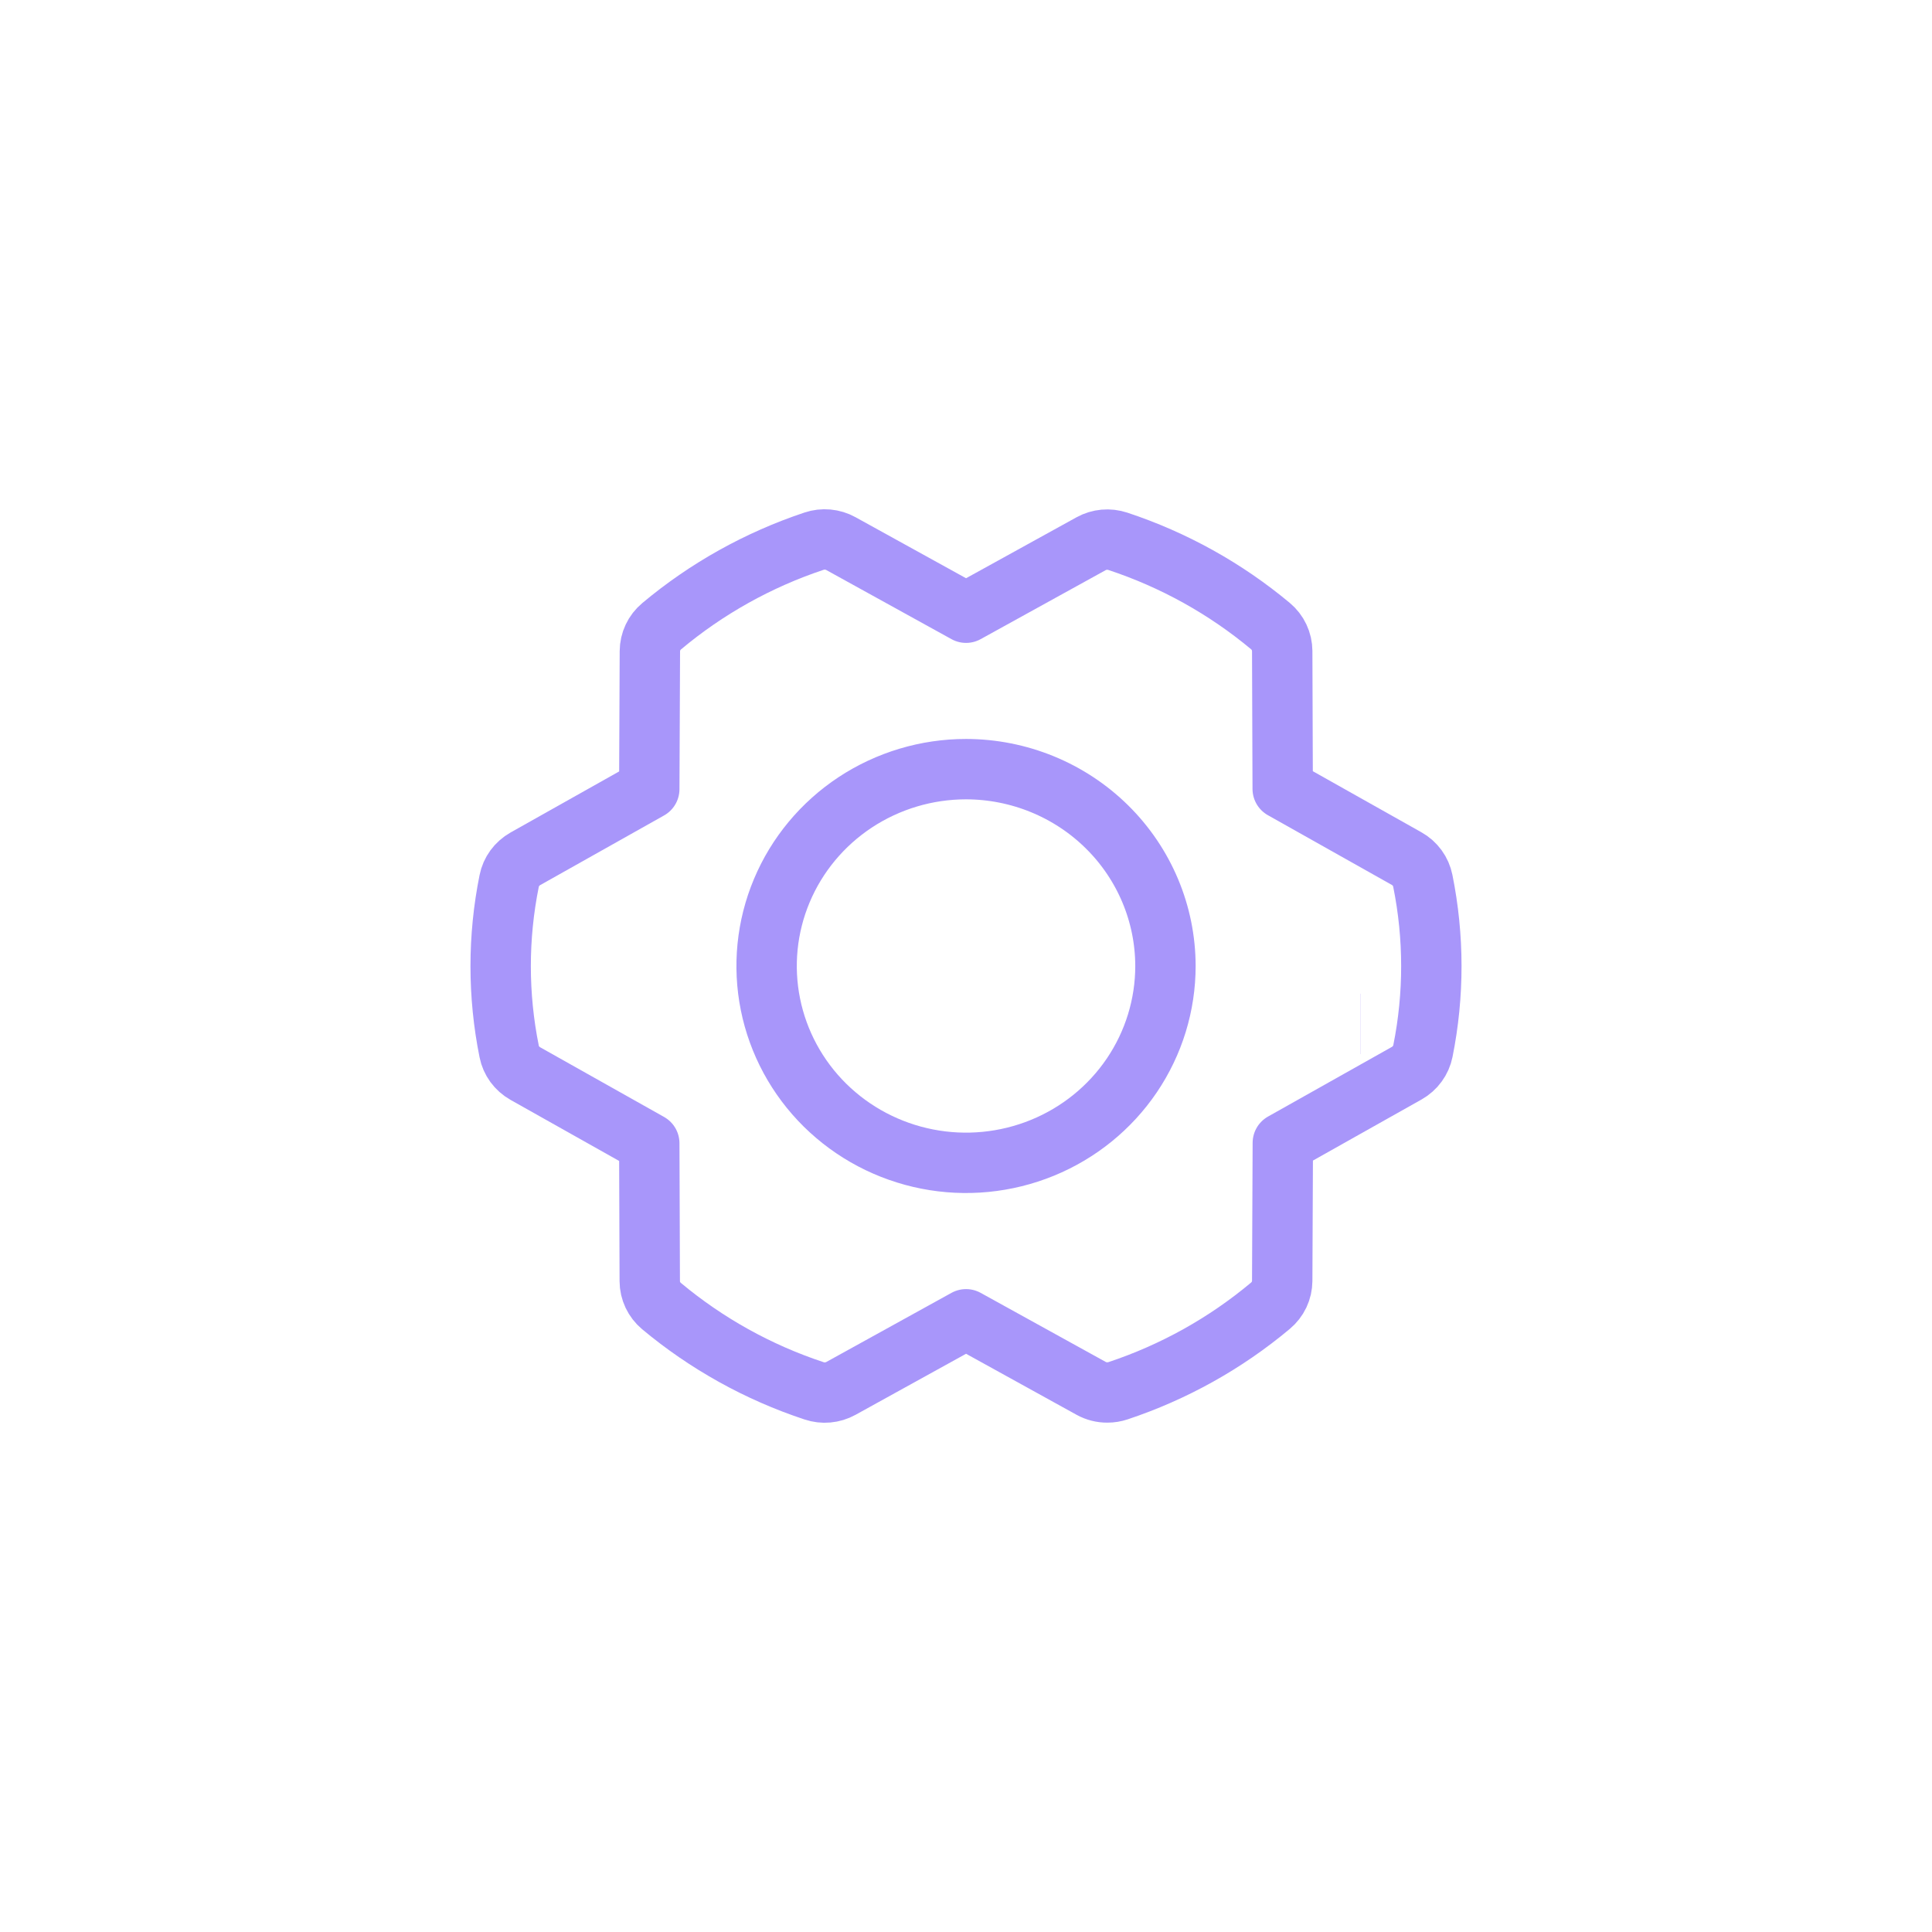
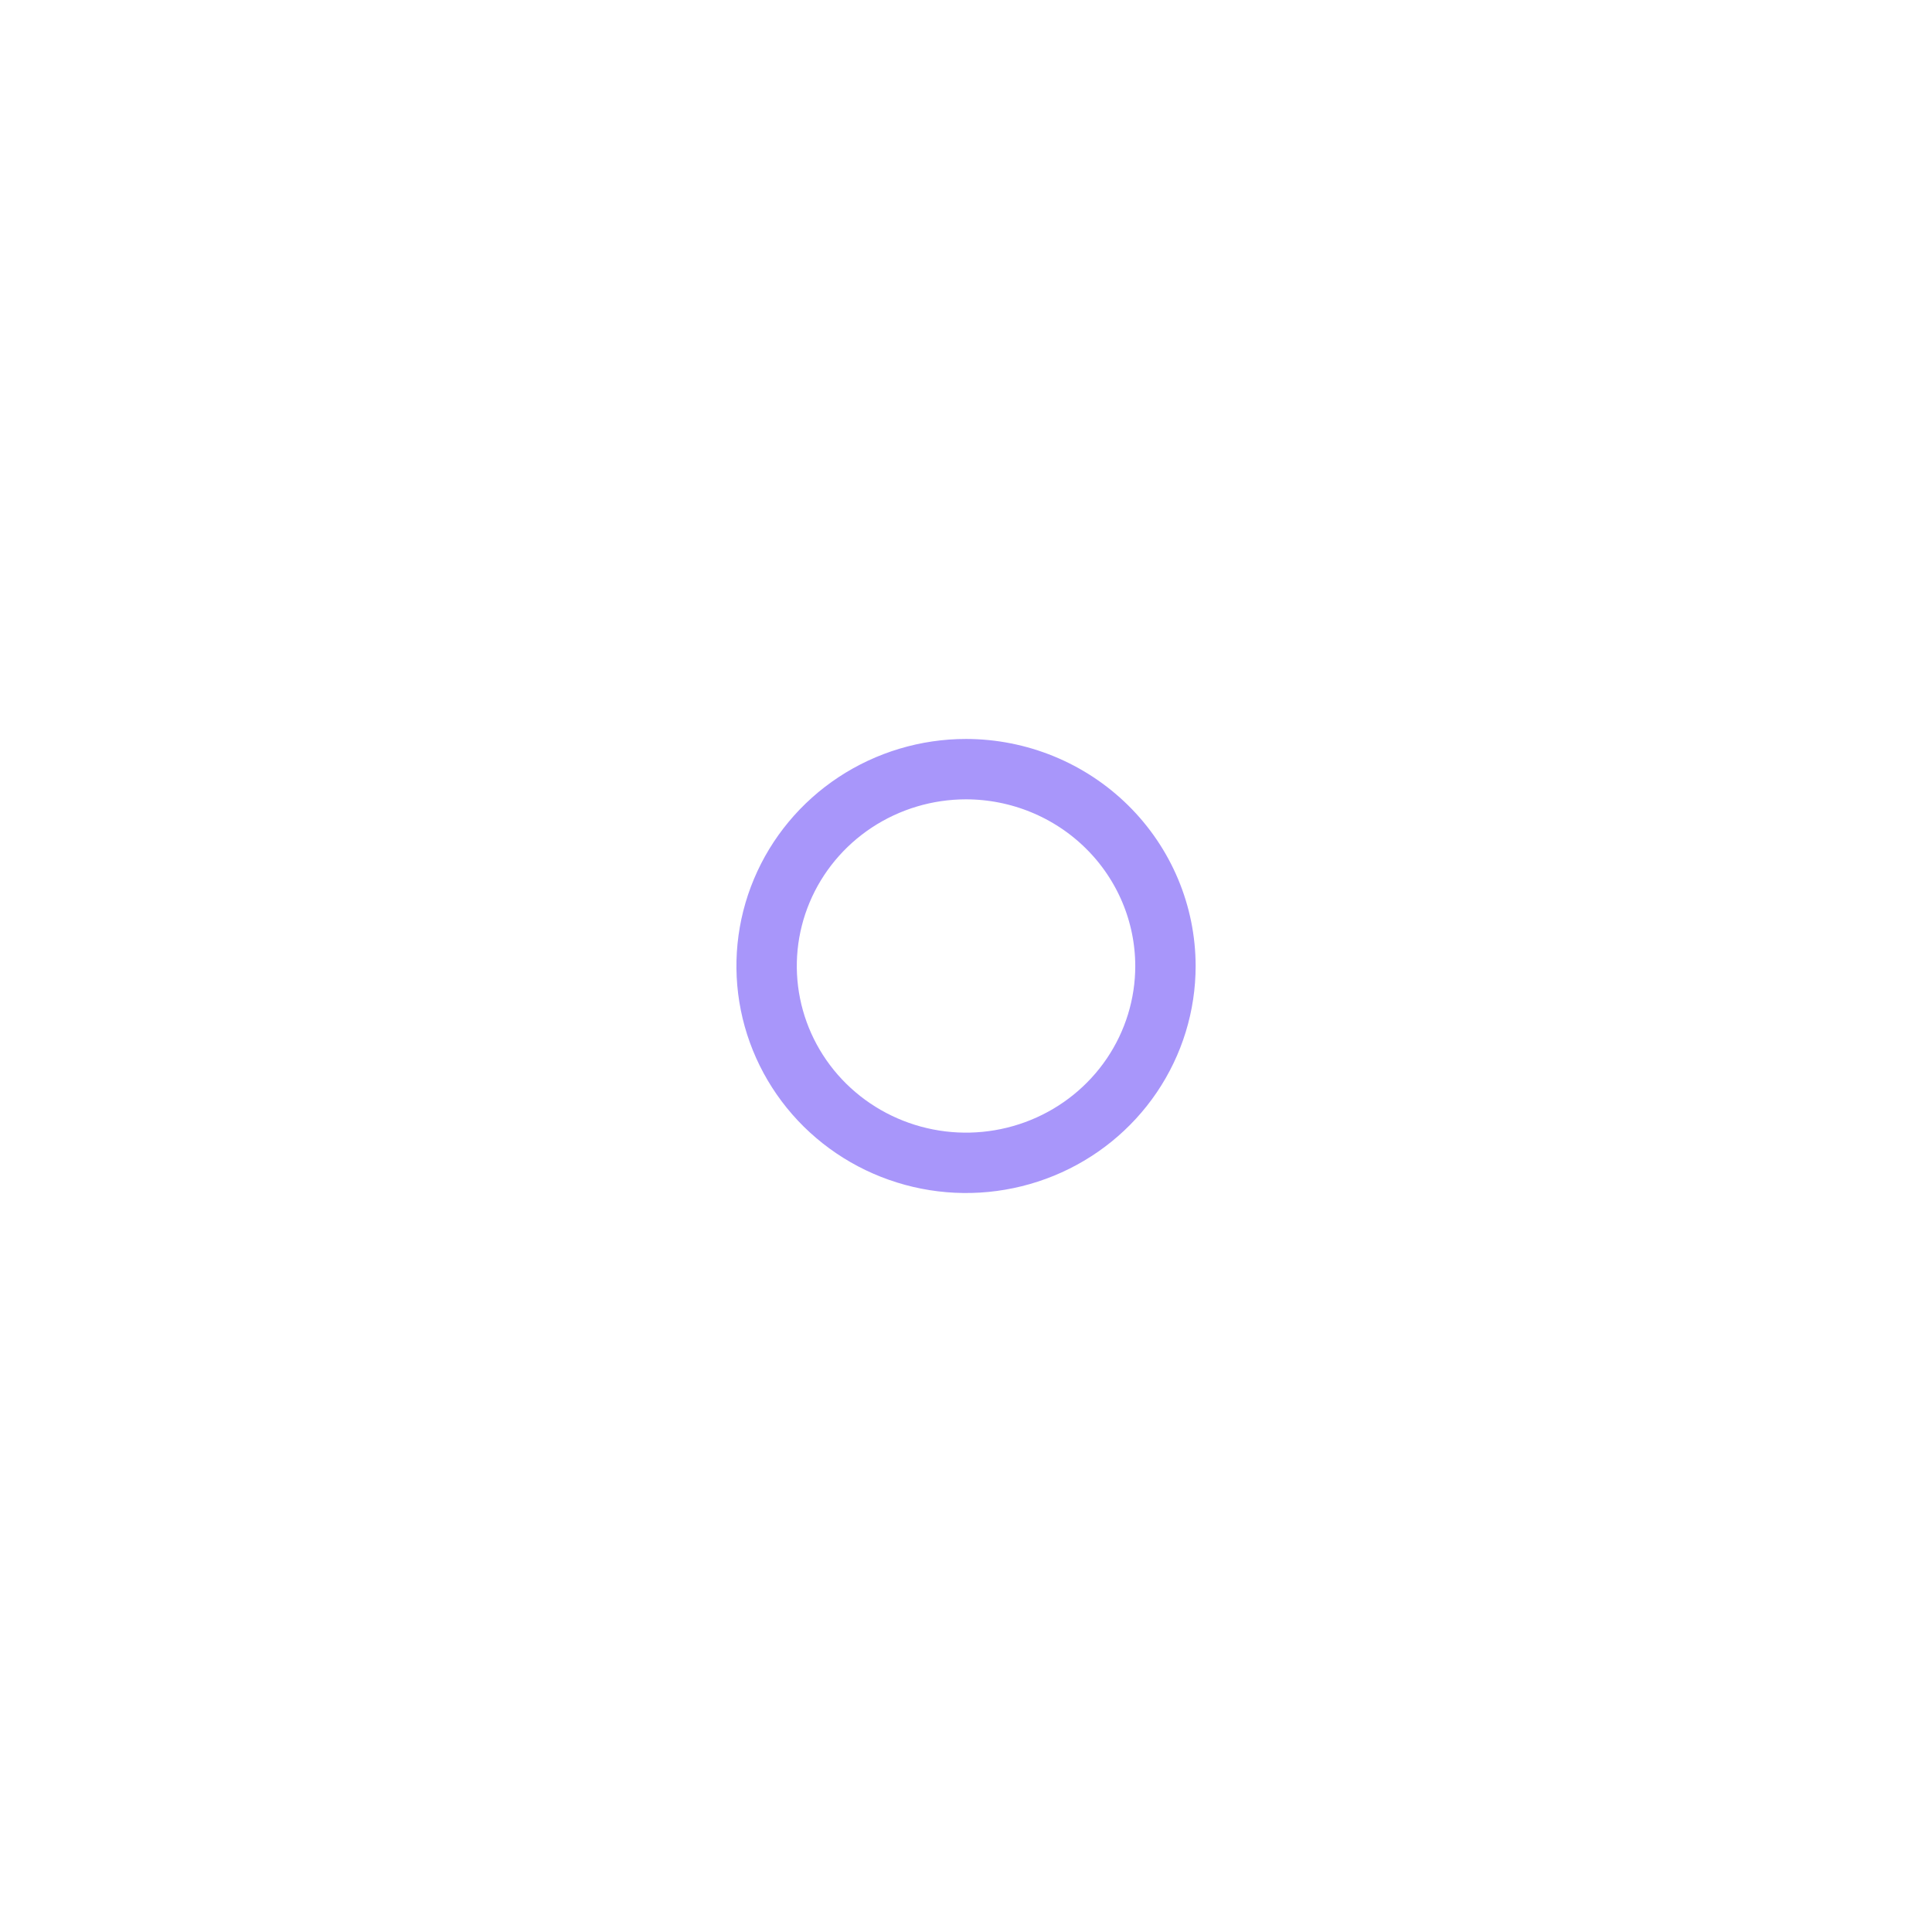
<svg xmlns="http://www.w3.org/2000/svg" width="64" height="64" viewBox="0 0 64 64" fill="none">
  <path d="M28.331 26.578C29.418 25.862 30.695 25.479 32.001 25.479C33.753 25.481 35.432 26.169 36.67 27.391C37.909 28.614 38.605 30.271 38.607 32C38.607 33.289 38.22 34.55 37.494 35.623C36.768 36.695 35.736 37.531 34.529 38.024C33.322 38.517 31.994 38.647 30.713 38.395C29.431 38.143 28.254 37.522 27.33 36.611C26.406 35.699 25.777 34.537 25.522 33.272C25.267 32.007 25.398 30.696 25.898 29.505C26.398 28.313 27.245 27.295 28.331 26.578Z" stroke="#A896FA" stroke-width="2" />
-   <path d="M45.067 33.918H45.062M47.132 29.176C47.101 29.023 47.038 28.878 46.945 28.751C46.853 28.625 46.734 28.519 46.596 28.442L42.491 26.133L42.475 21.566C42.474 21.409 42.439 21.253 42.372 21.111C42.305 20.968 42.207 20.842 42.085 20.74C40.596 19.497 38.881 18.544 37.032 17.932C36.886 17.884 36.732 17.865 36.578 17.879C36.425 17.893 36.277 17.938 36.143 18.012L32.002 20.297L27.856 18.008C27.722 17.934 27.573 17.888 27.42 17.874C27.266 17.86 27.112 17.878 26.966 17.927C25.118 18.543 23.405 19.499 21.918 20.745C21.796 20.847 21.698 20.973 21.631 21.116C21.564 21.258 21.529 21.413 21.528 21.57L21.508 26.141L17.402 28.45C17.265 28.528 17.146 28.633 17.053 28.76C16.961 28.886 16.897 29.031 16.867 29.184C16.491 31.048 16.491 32.966 16.867 34.83C16.897 34.983 16.961 35.127 17.053 35.254C17.146 35.38 17.265 35.486 17.402 35.563L21.508 37.872L21.524 42.439C21.524 42.597 21.56 42.752 21.627 42.895C21.694 43.037 21.792 43.164 21.913 43.265C23.403 44.509 25.118 45.462 26.967 46.073C27.113 46.122 27.267 46.14 27.42 46.126C27.573 46.112 27.722 46.067 27.856 45.993L32.002 43.703L36.147 45.992C36.311 46.082 36.496 46.129 36.684 46.127C36.804 46.127 36.923 46.108 37.037 46.07C38.885 45.455 40.598 44.5 42.085 43.254C42.206 43.153 42.304 43.027 42.372 42.884C42.439 42.742 42.474 42.587 42.475 42.43L42.495 37.859L46.601 35.55C46.738 35.472 46.857 35.367 46.949 35.24C47.042 35.114 47.105 34.969 47.136 34.816C47.51 32.954 47.508 31.037 47.132 29.176Z" stroke="#A896FA" stroke-width="2" stroke-linejoin="round" />
</svg>